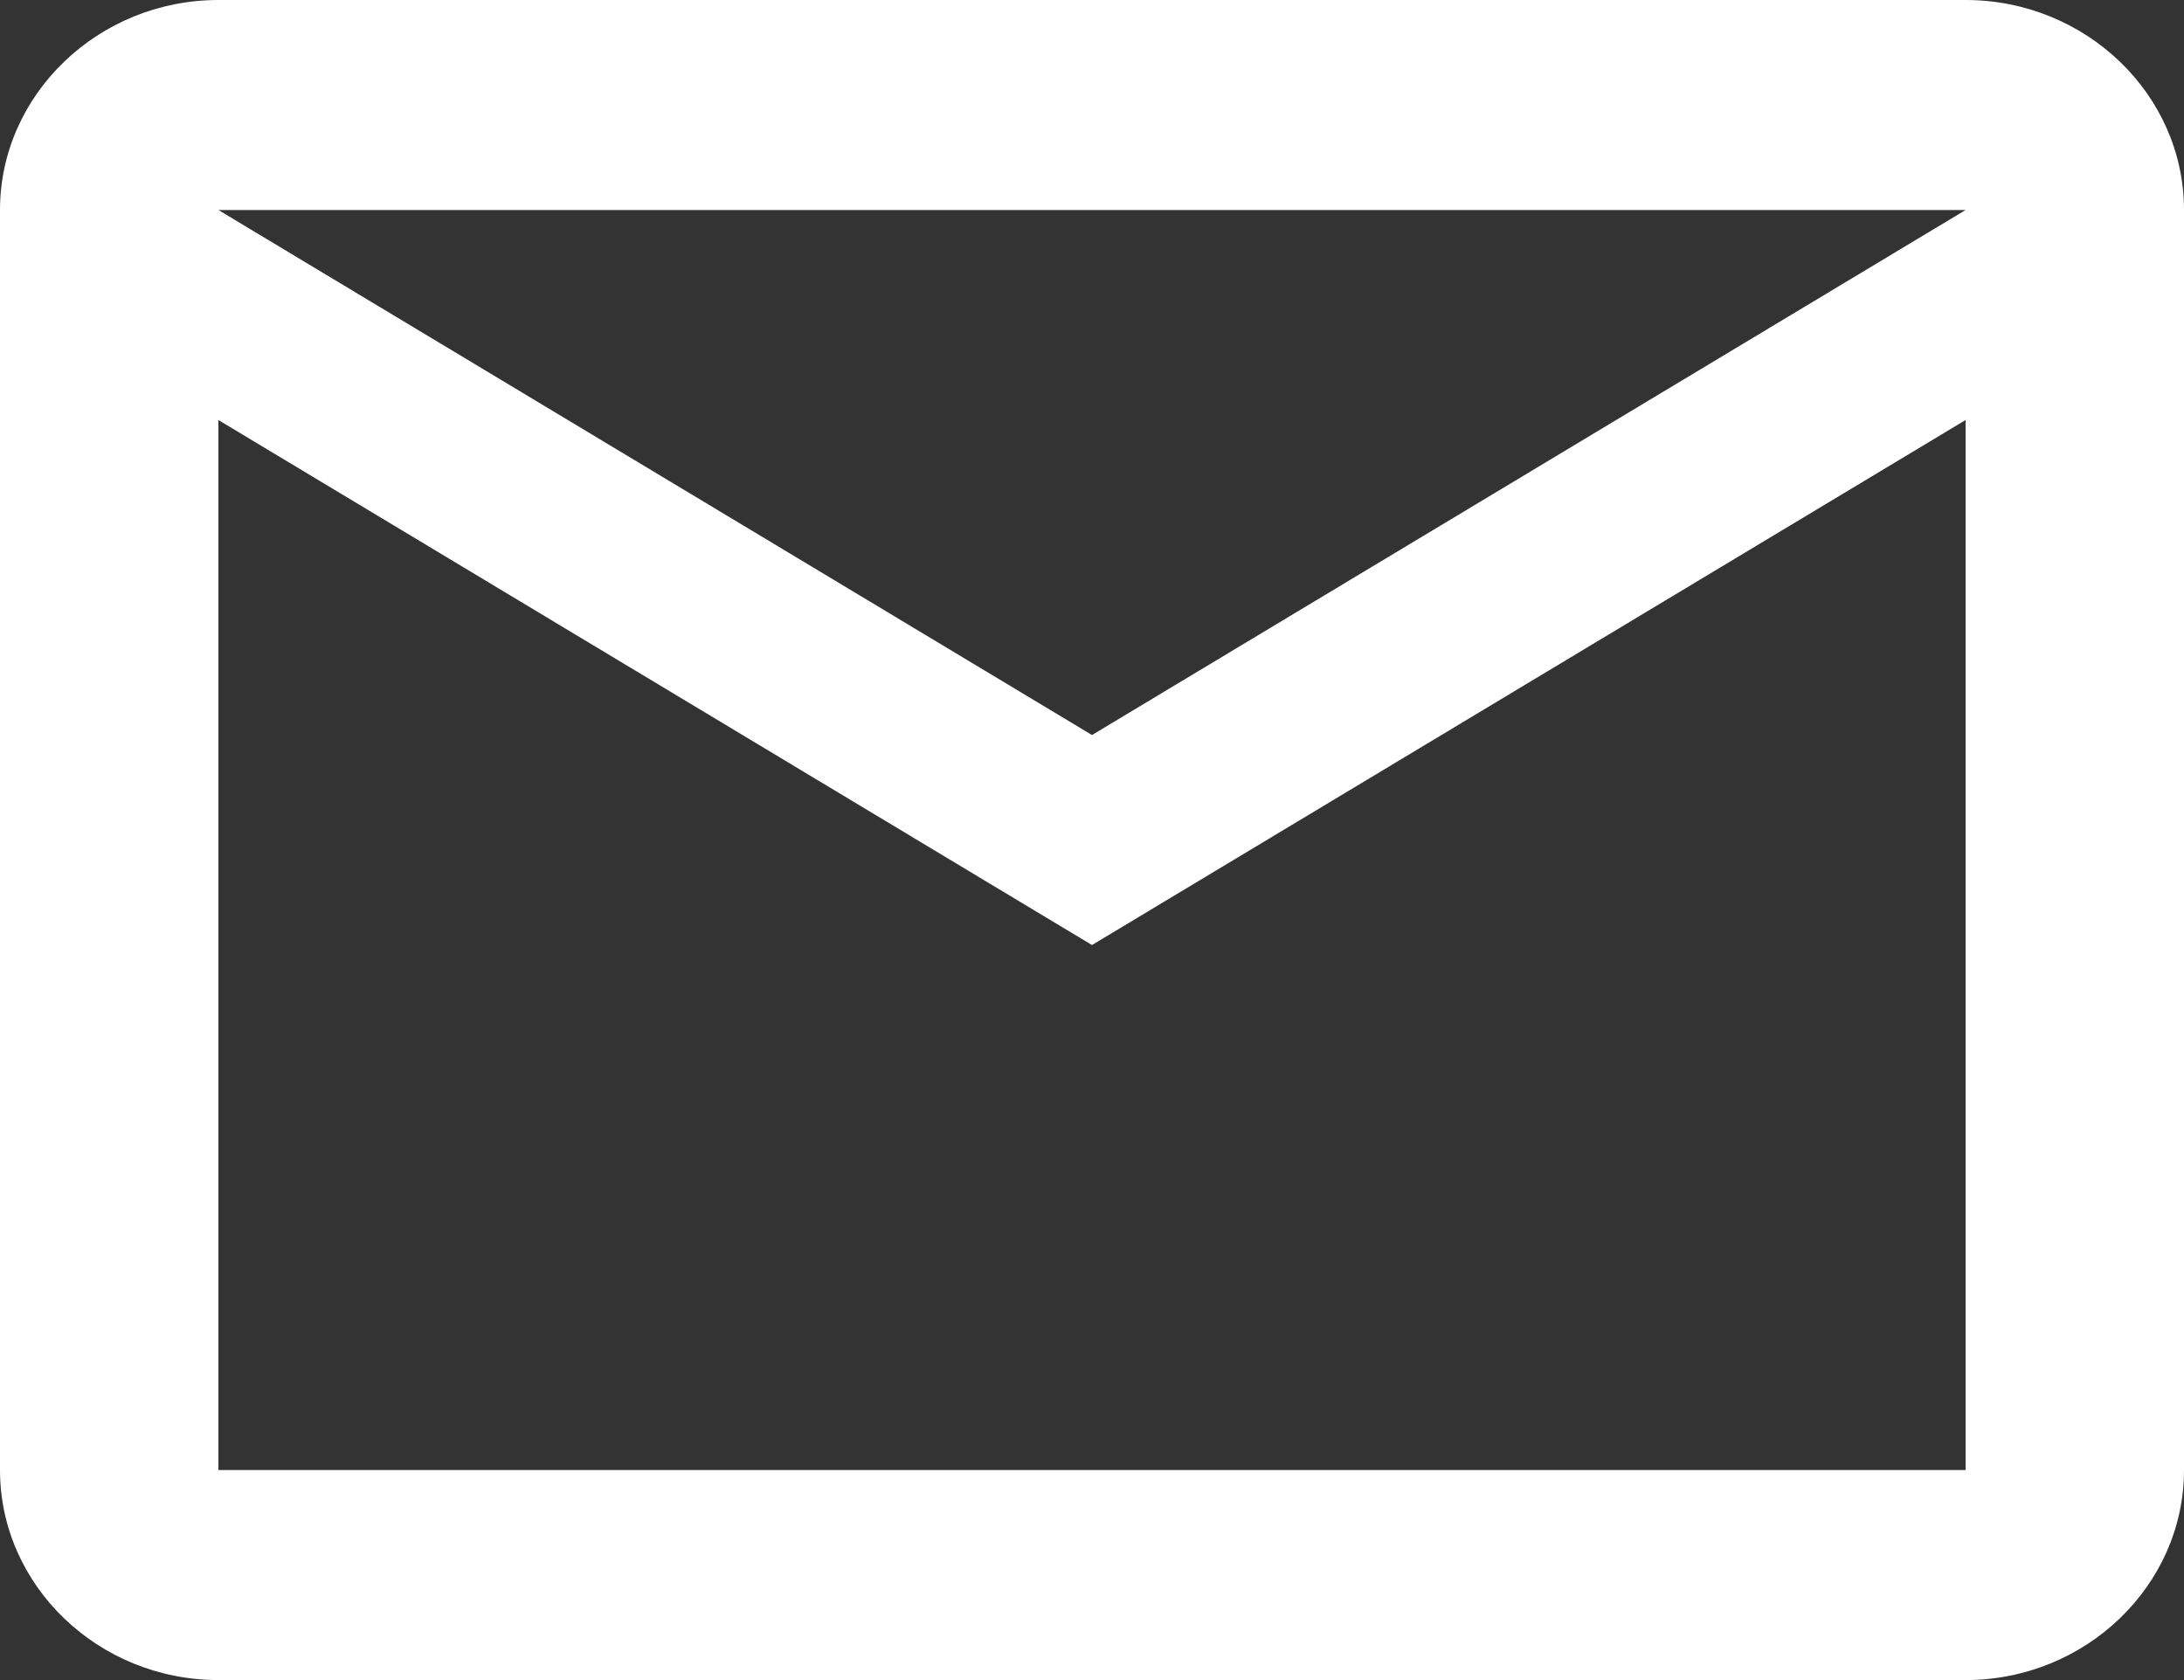
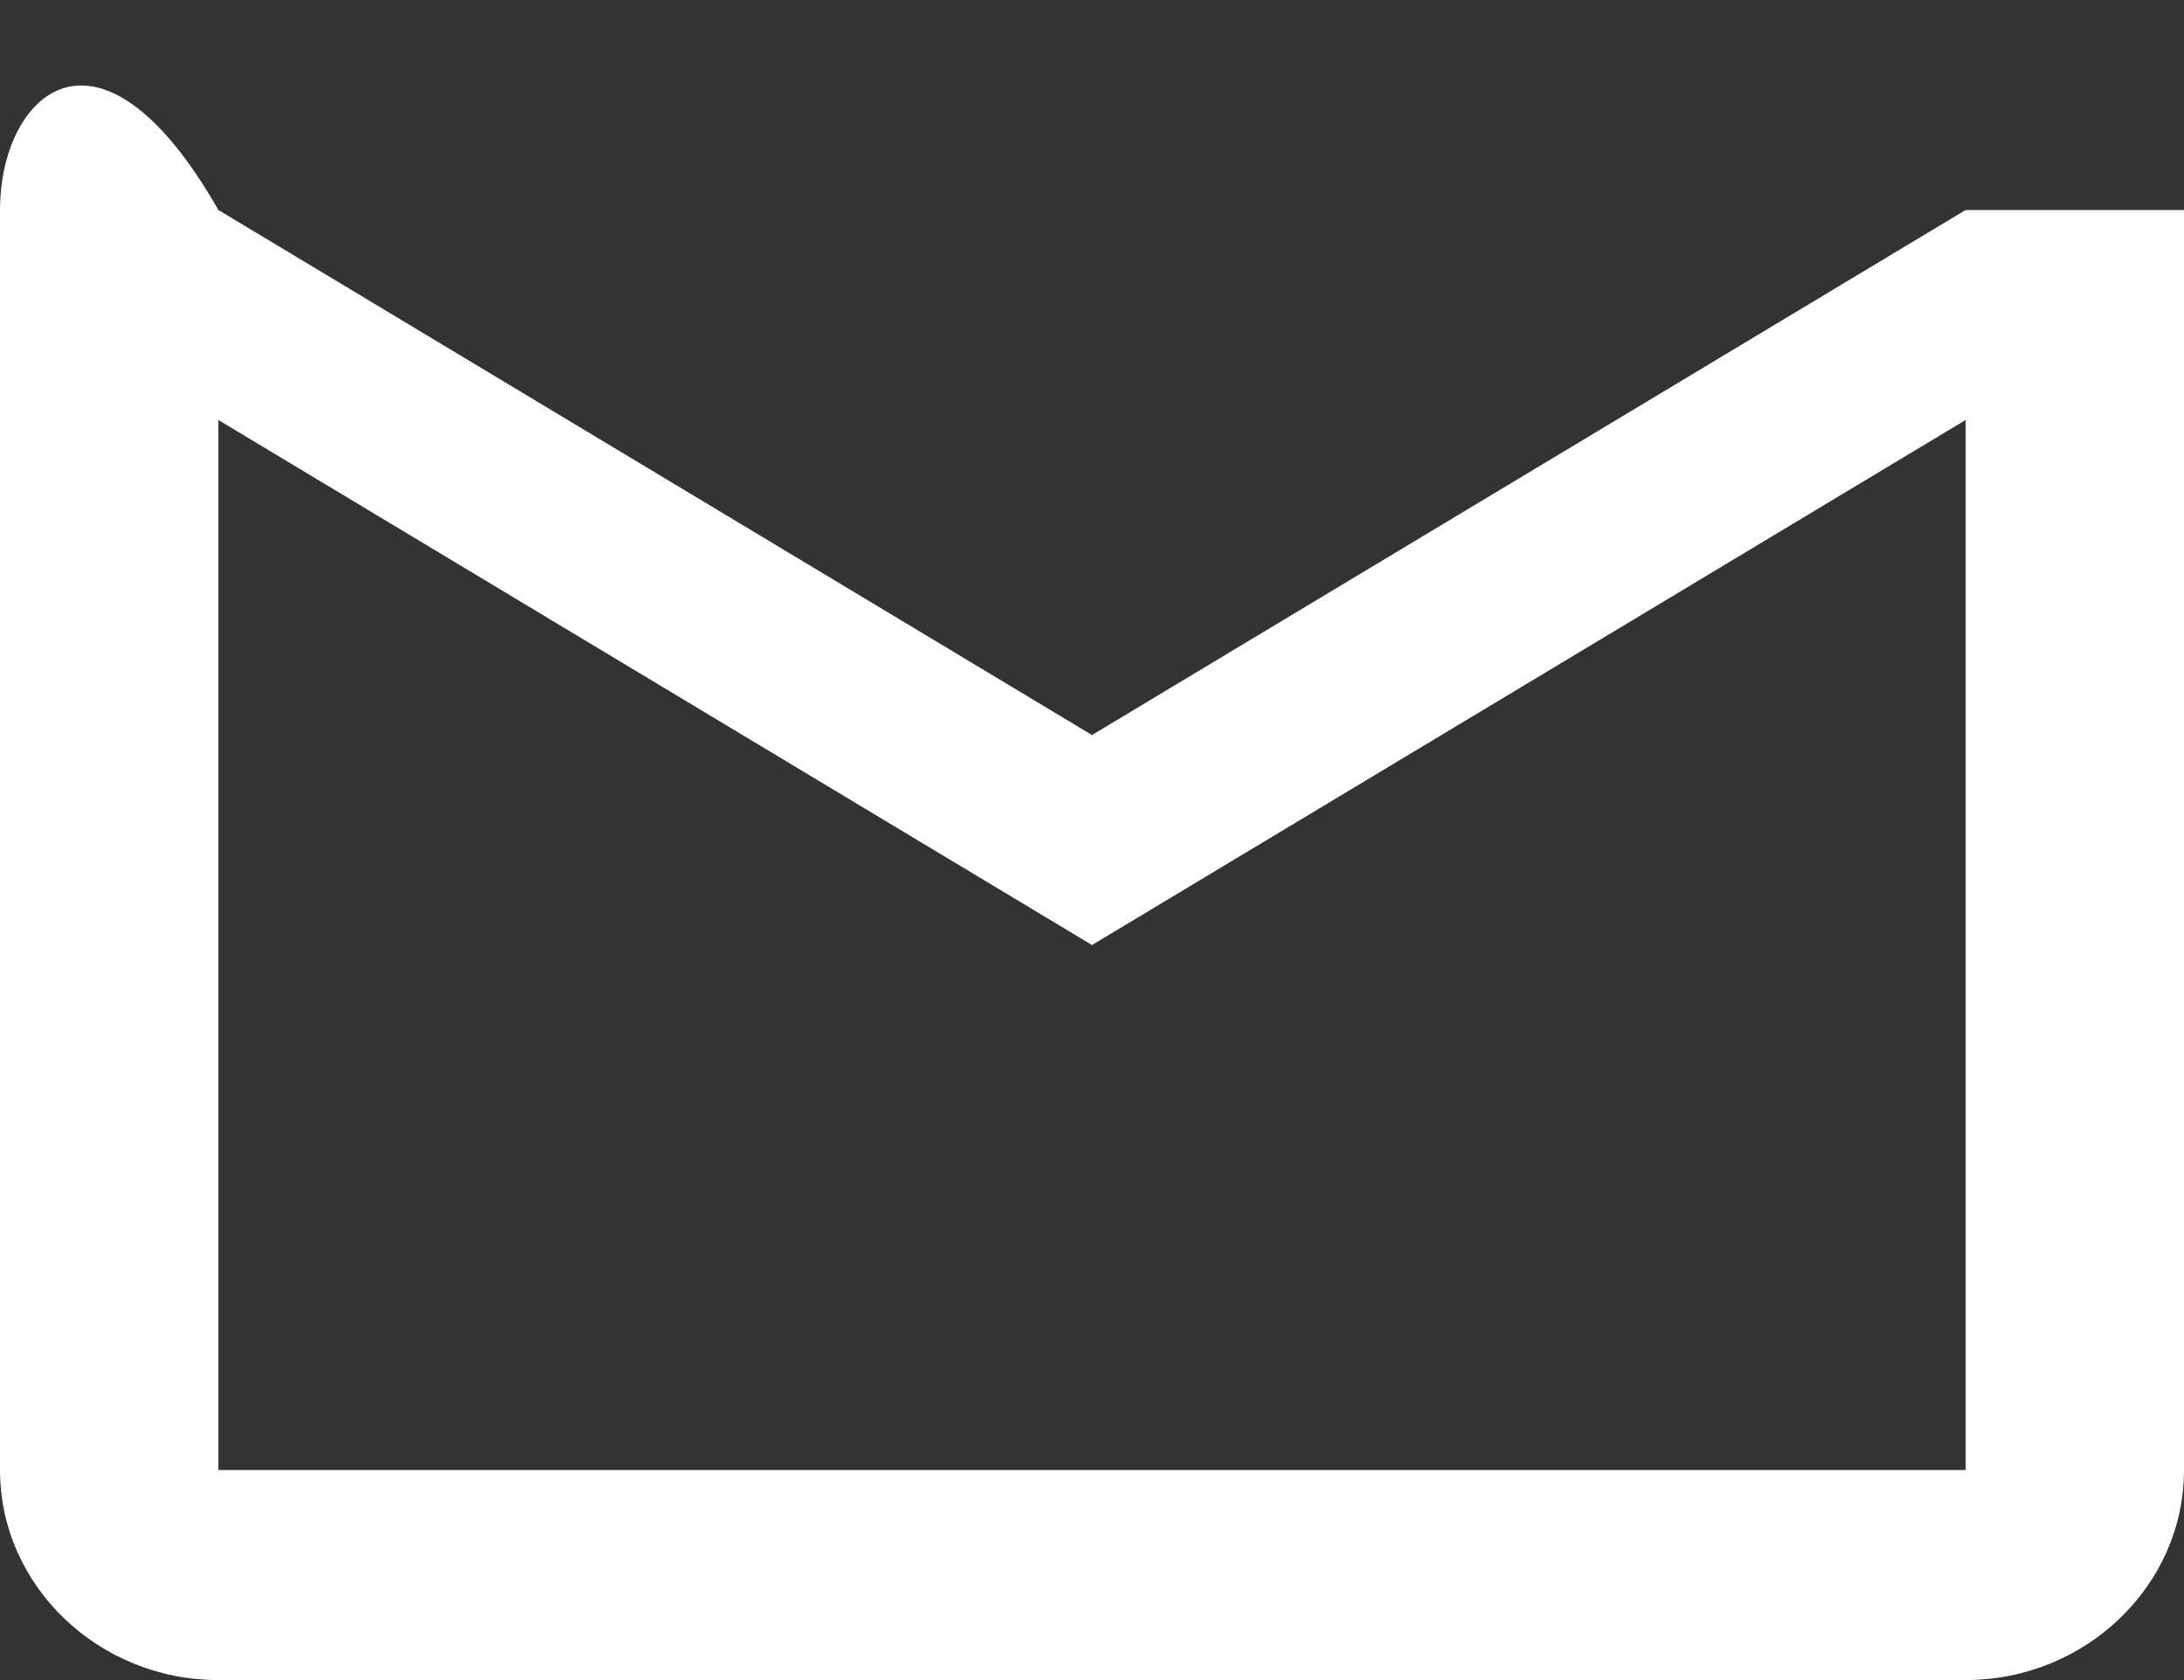
<svg xmlns="http://www.w3.org/2000/svg" version="1.1" id="Layer_1" x="0px" y="0px" width="13px" height="10px" viewBox="0 0 13 10" enable-background="new 0 0 13 10" xml:space="preserve">
  <rect x="0" y="0" width="13" height="10" fill="#333333" stroke="none" />
-   <path fill="#FFFFFF" d="M13,1.25C13,0.562,12.415,0,11.7,0H1.3C0.585,0,0,0.563,0,1.25v7.5C0,9.438,0.585,10,1.3,10h10.4  c0.715,0,1.3-0.563,1.3-1.25V1.25z M11.7,1.25L6.5,4.375L1.3,1.25H11.7z M11.7,8.75H1.3V2.5l5.2,3.125L11.7,2.5V8.75z" />
+   <path fill="#FFFFFF" d="M13,1.25H1.3C0.585,0,0,0.563,0,1.25v7.5C0,9.438,0.585,10,1.3,10h10.4  c0.715,0,1.3-0.563,1.3-1.25V1.25z M11.7,1.25L6.5,4.375L1.3,1.25H11.7z M11.7,8.75H1.3V2.5l5.2,3.125L11.7,2.5V8.75z" />
</svg>